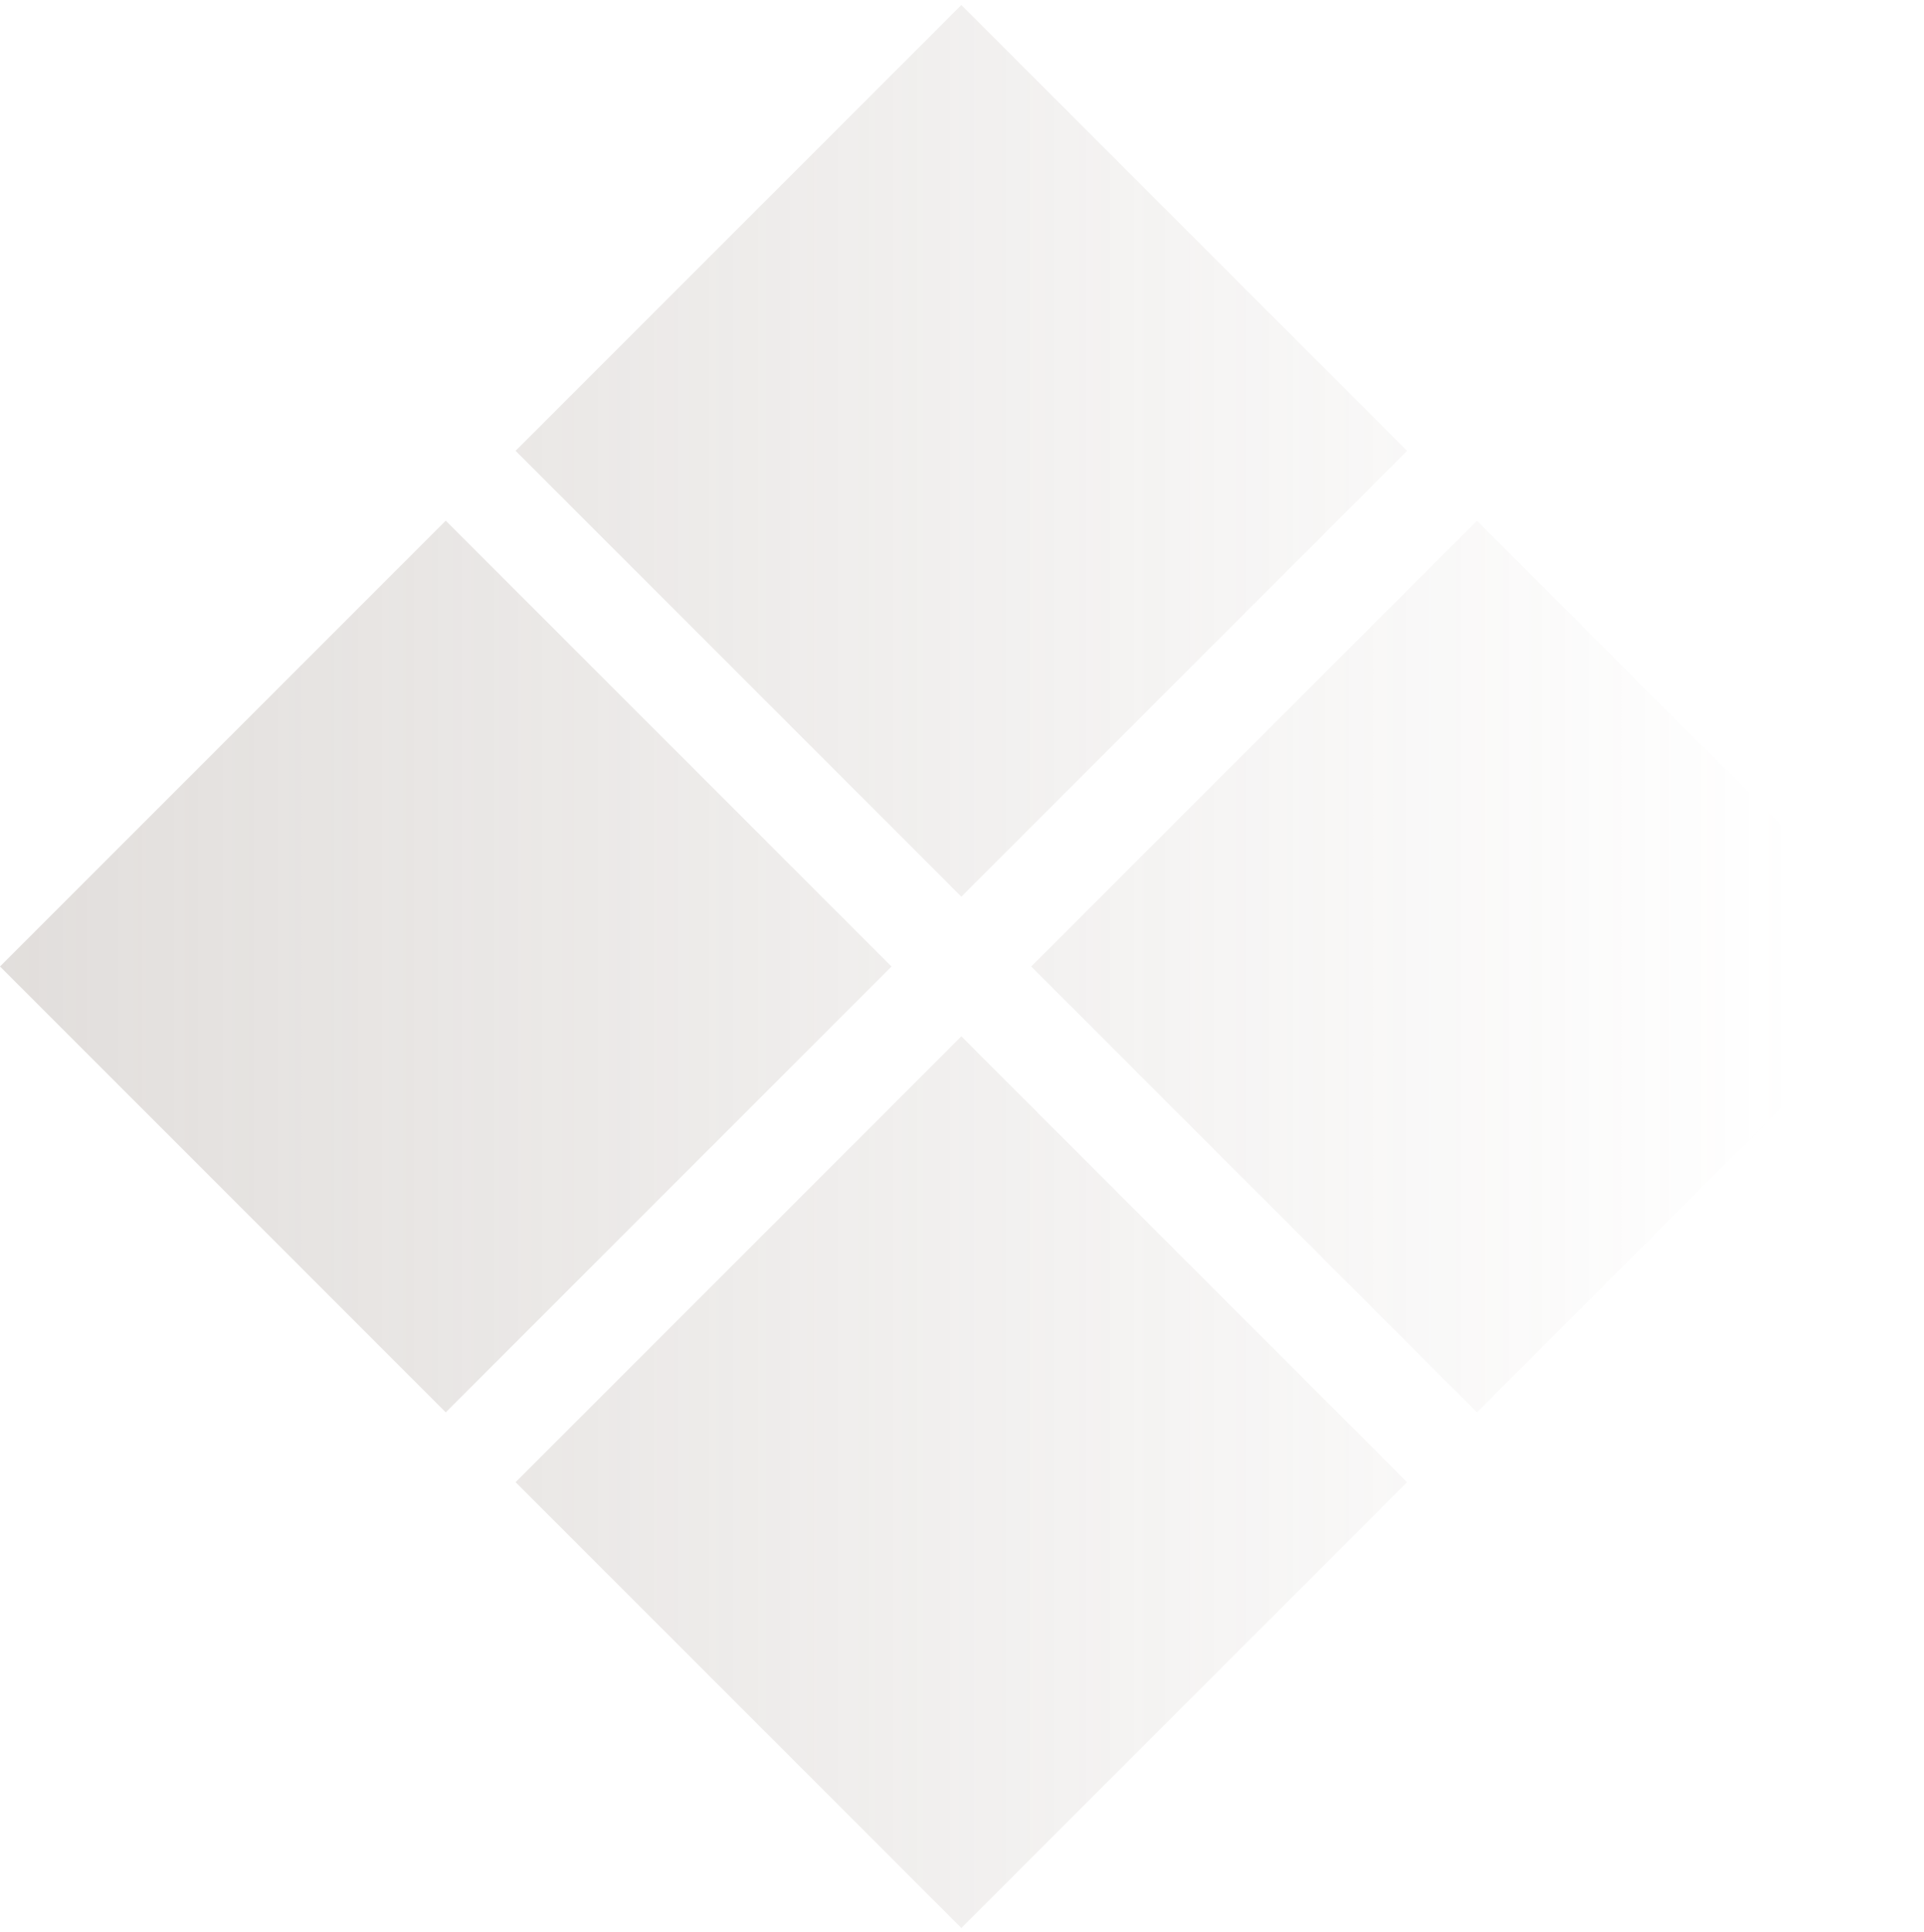
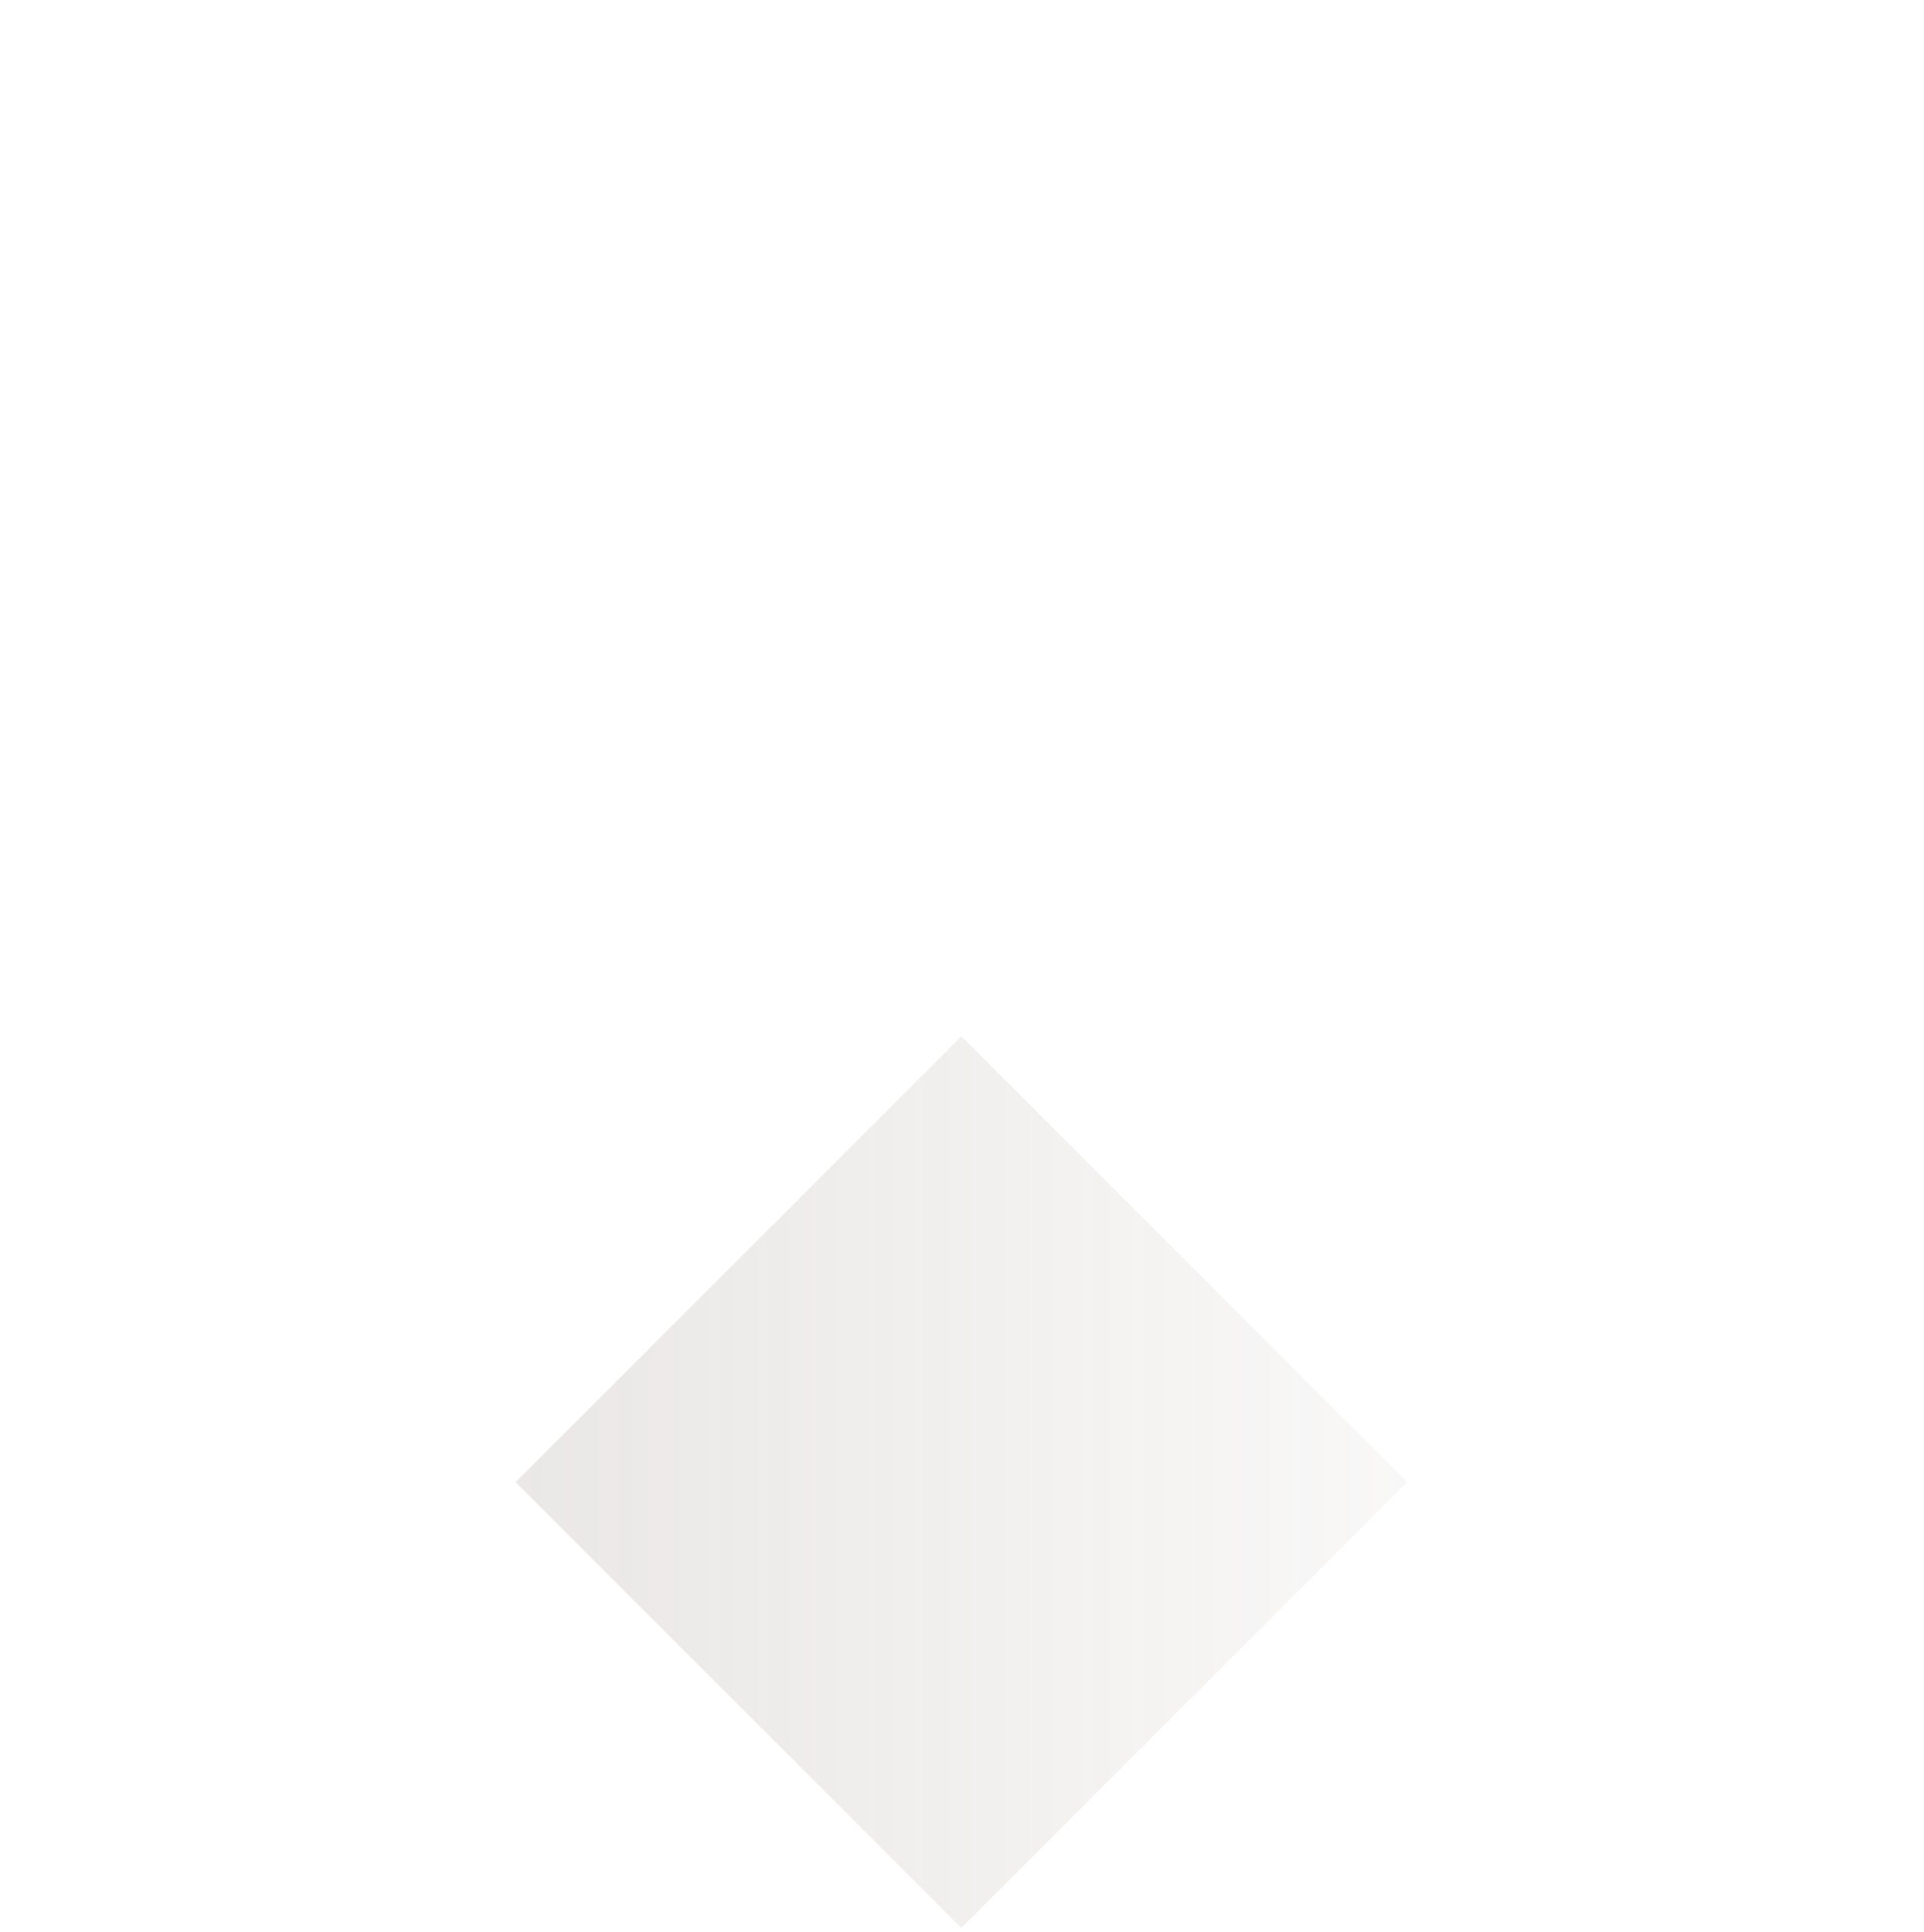
<svg xmlns="http://www.w3.org/2000/svg" width="261" height="262" viewBox="0 0 261 262" fill="none">
  <g opacity="0.3">
-     <path d="M60.469 191.561L0 131.091L60.469 70.622L120.939 131.091L60.469 191.561Z" fill="url(#paint0_linear_520_15329)" />
-     <path d="M130.413 121.618L69.943 61.149L130.413 0.679L190.882 61.149L130.413 121.618Z" fill="url(#paint1_linear_520_15329)" />
    <path d="M130.413 261.504L69.943 201.035L130.413 140.565L190.882 201.035L130.413 261.504Z" fill="url(#paint2_linear_520_15329)" />
-     <path d="M200.356 191.561L139.886 131.092L200.356 70.622L260.825 131.092L200.356 191.561Z" fill="url(#paint3_linear_520_15329)" />
  </g>
  <defs>
    <linearGradient id="paint0_linear_520_15329" x1="-33.316" y1="130.884" x2="243.231" y2="130.884" gradientUnits="userSpaceOnUse">
      <stop stop-color="#8F8279" />
      <stop offset="1" stop-color="#8F8279" stop-opacity="0" />
    </linearGradient>
    <linearGradient id="paint1_linear_520_15329" x1="-33.316" y1="130.884" x2="243.231" y2="130.884" gradientUnits="userSpaceOnUse">
      <stop stop-color="#8F8279" />
      <stop offset="1" stop-color="#8F8279" stop-opacity="0" />
    </linearGradient>
    <linearGradient id="paint2_linear_520_15329" x1="-33.316" y1="130.884" x2="243.231" y2="130.884" gradientUnits="userSpaceOnUse">
      <stop stop-color="#8F8279" />
      <stop offset="1" stop-color="#8F8279" stop-opacity="0" />
    </linearGradient>
    <linearGradient id="paint3_linear_520_15329" x1="-33.316" y1="130.884" x2="243.231" y2="130.884" gradientUnits="userSpaceOnUse">
      <stop stop-color="#8F8279" />
      <stop offset="1" stop-color="#8F8279" stop-opacity="0" />
    </linearGradient>
  </defs>
</svg>